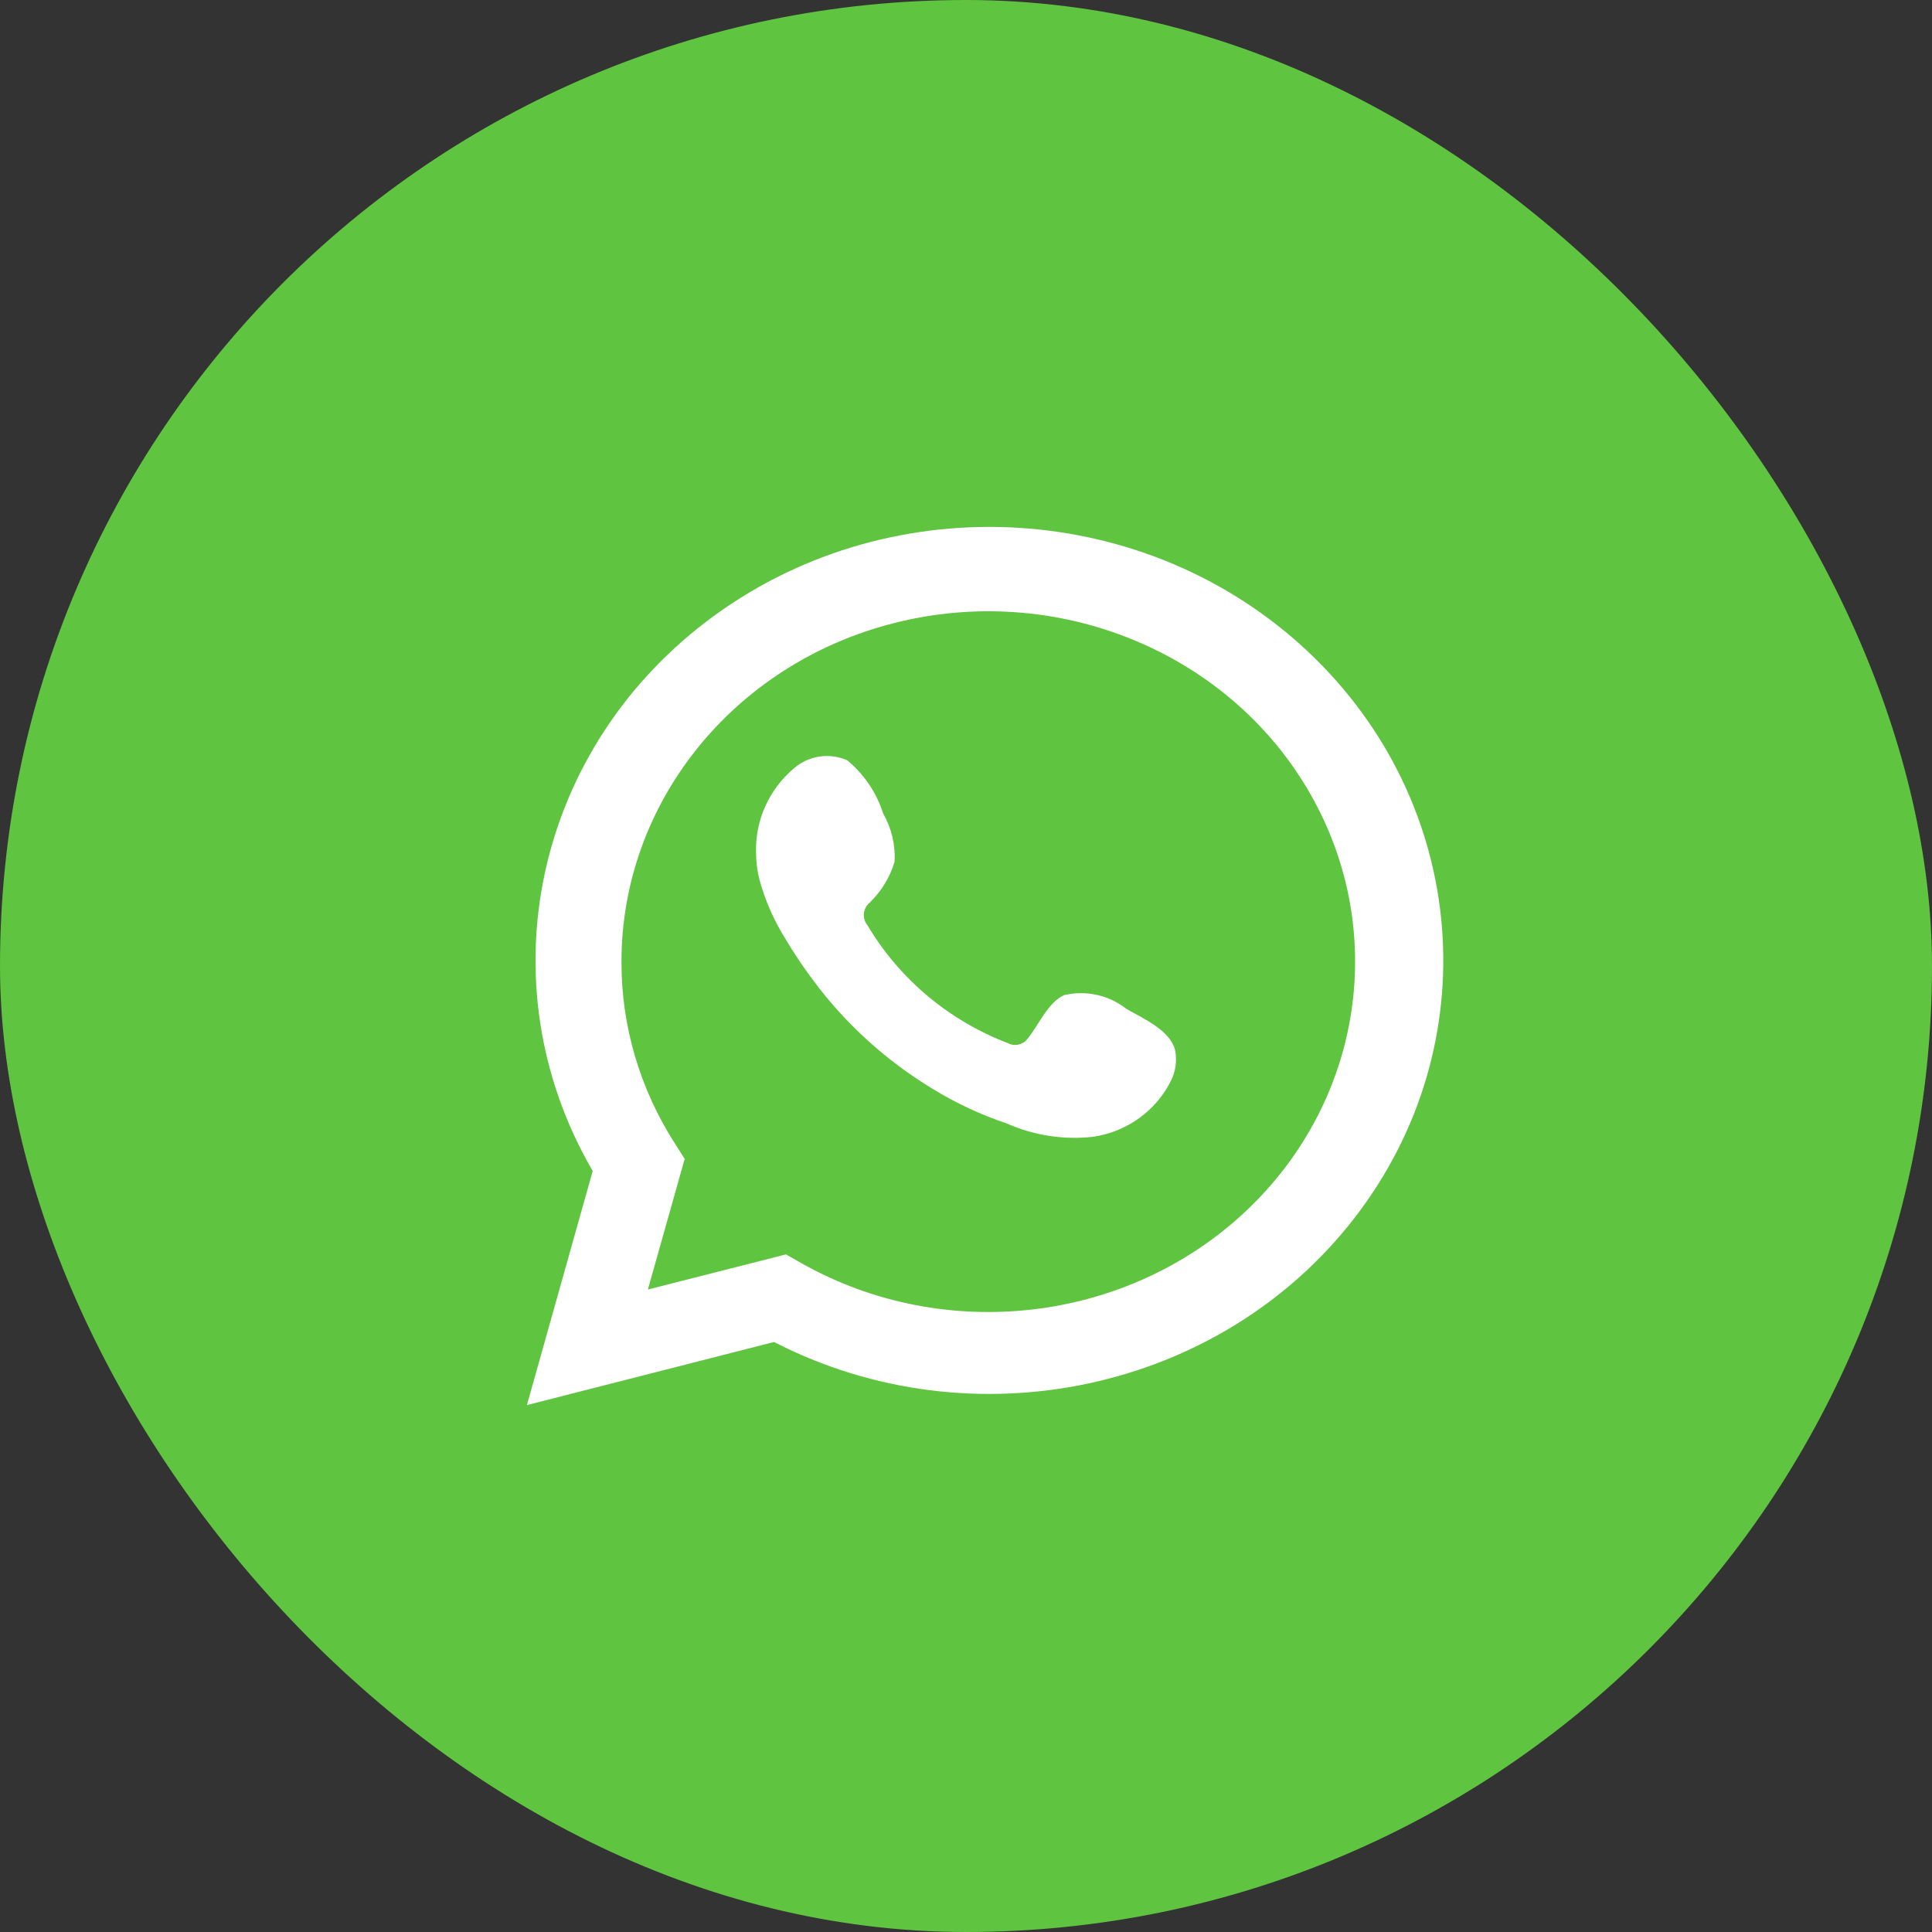
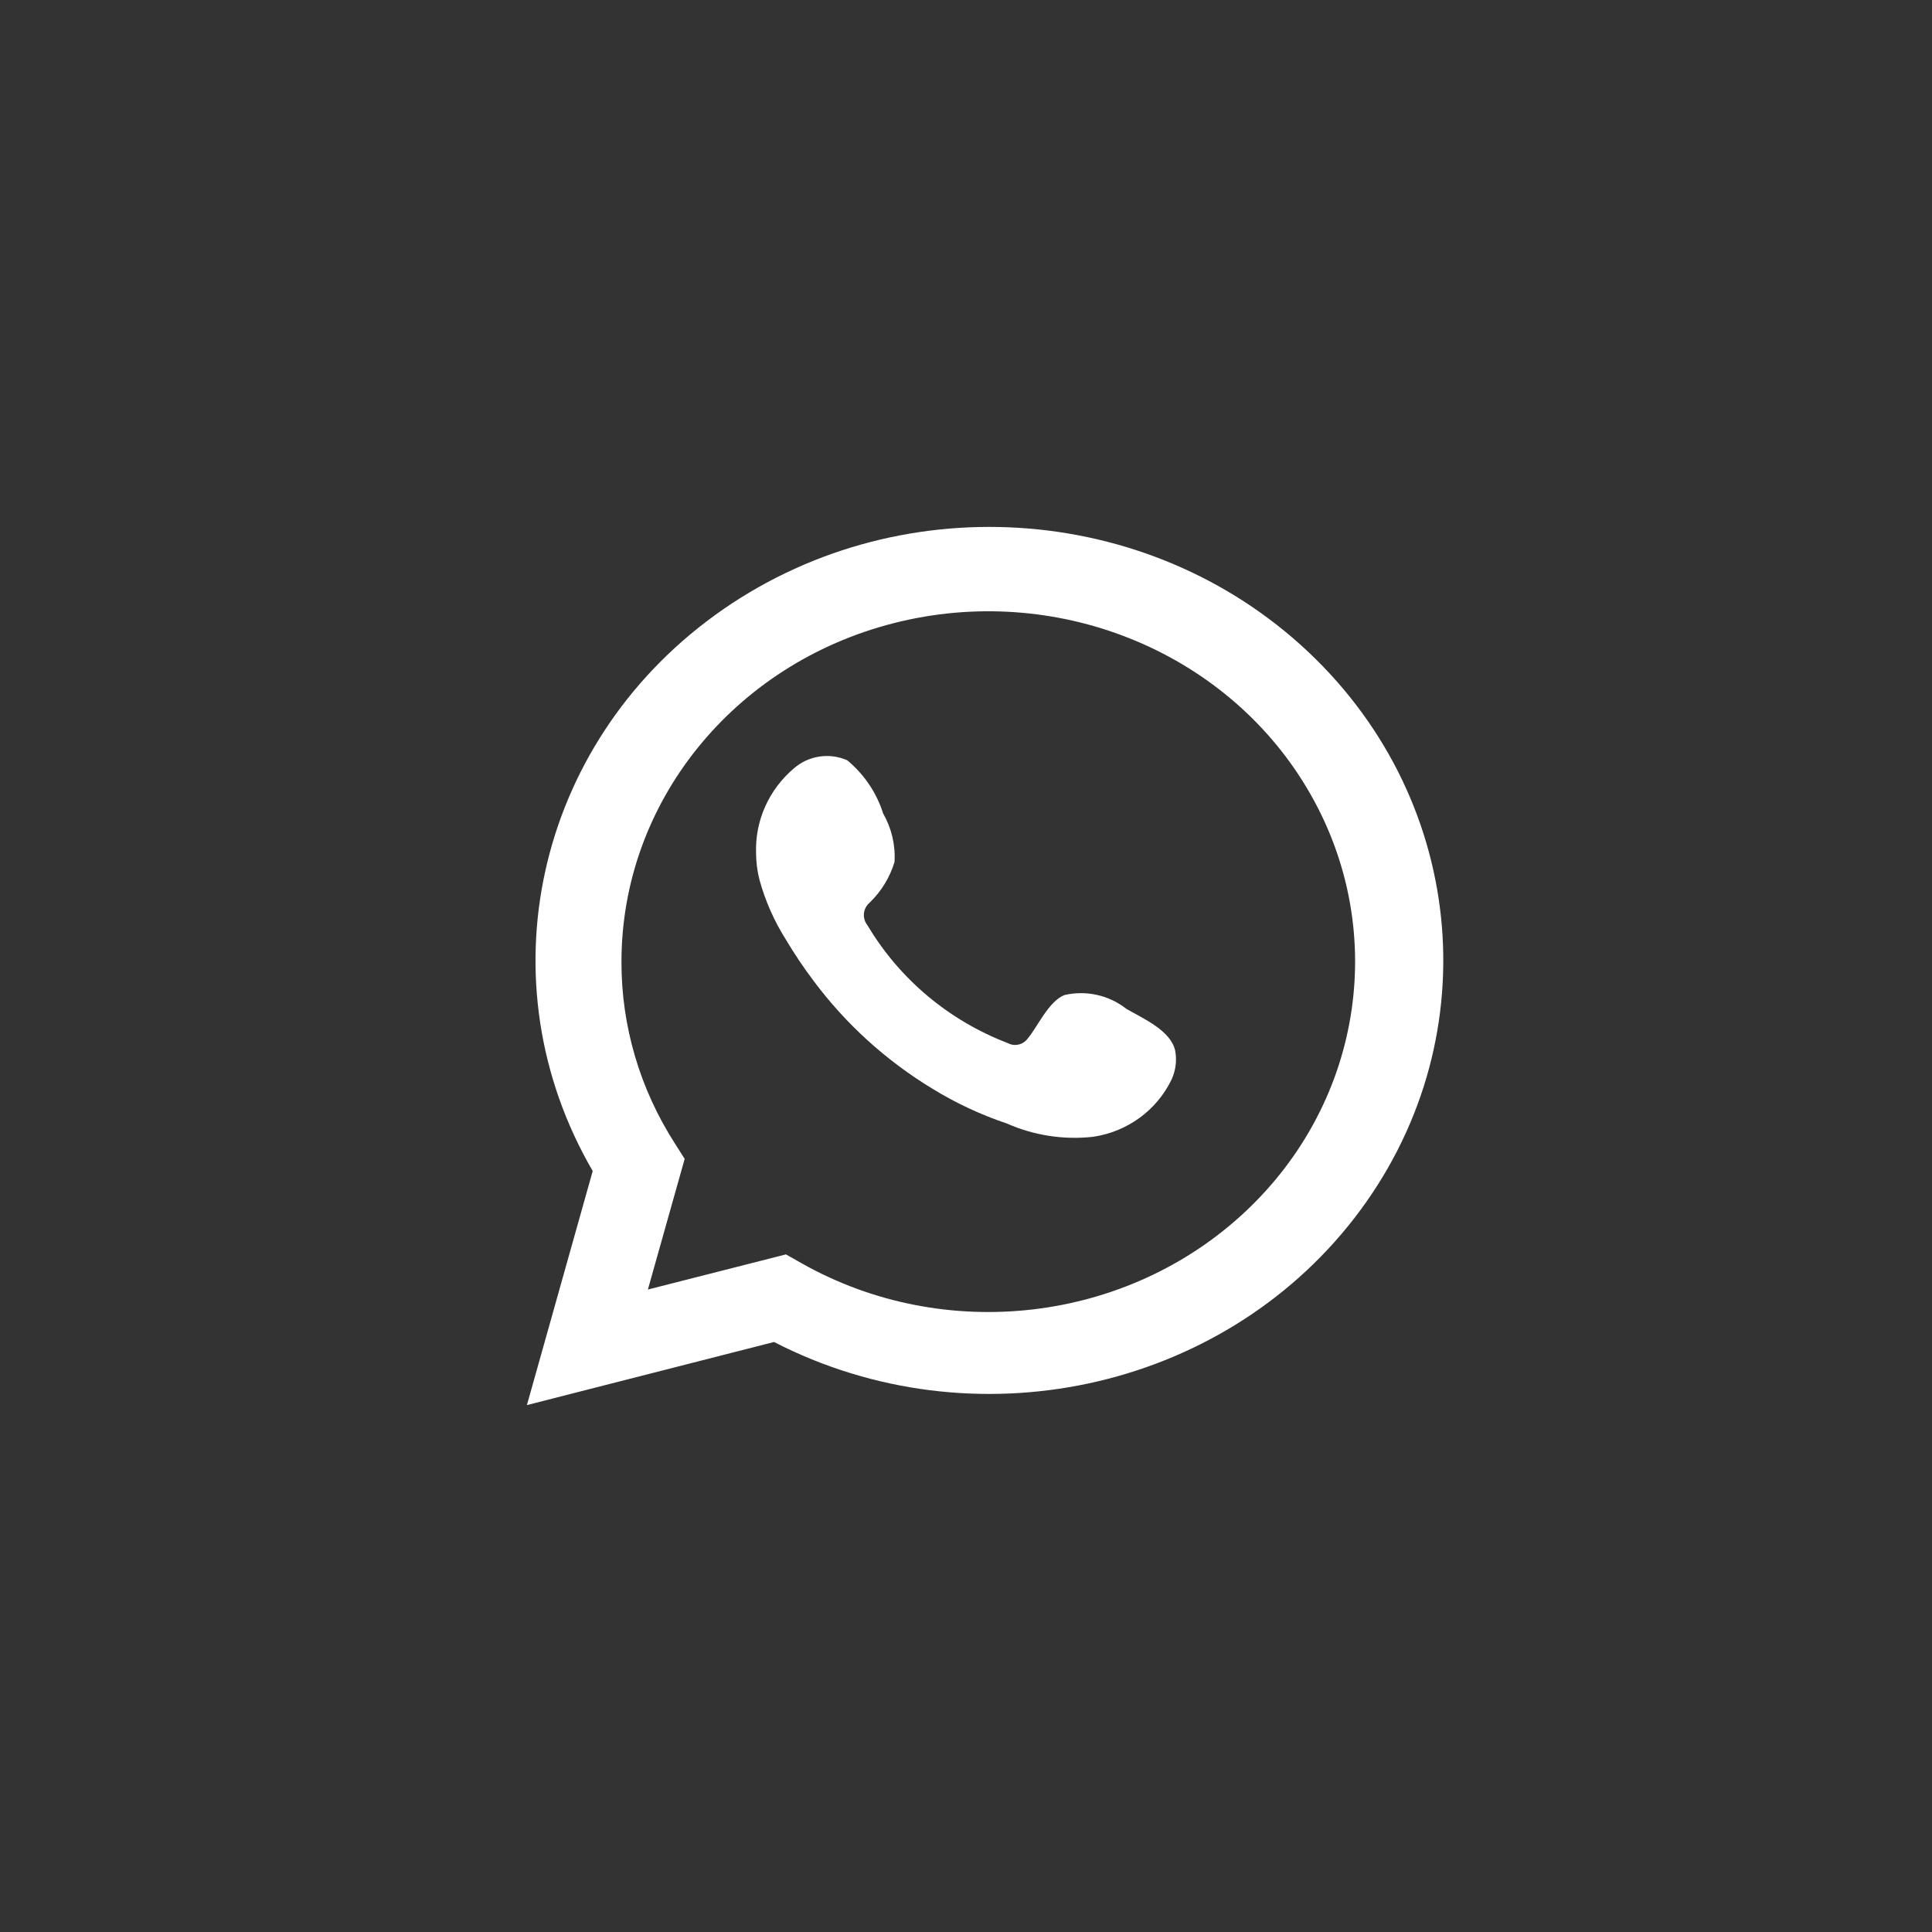
<svg xmlns="http://www.w3.org/2000/svg" width="70" height="70" viewBox="0 0 70 70" fill="none">
  <rect x="0" y="0" width="70" height="70" fill="#333333" stroke="none" />
-   <rect width="70" height="70" rx="35" fill="#5FC440" />
  <path fill-rule="evenodd" clip-rule="evenodd" d="M21.475 42.428L19.091 50.909L28.045 48.623C35.247 52.331 44.207 50.418 49.071 44.135C53.935 37.852 53.223 29.109 47.401 23.62C41.578 18.13 32.416 17.564 25.902 22.29C19.387 27.017 17.5 35.598 21.475 42.428ZM29.031 45.763L28.477 45.449L23.474 46.722L24.807 41.989L24.46 41.442C23.187 39.463 22.514 37.185 22.517 34.862C22.508 29.101 26.561 24.057 32.39 22.576C38.219 21.094 44.361 23.547 47.35 28.551C50.34 33.554 49.427 39.853 45.128 43.893C40.828 47.932 34.219 48.7 29.031 45.763Z" fill="white" />
  <path fill-rule="evenodd" clip-rule="evenodd" d="M40.811 36.553C40.182 36.056 39.354 35.871 38.567 36.052C37.984 36.289 37.607 37.186 37.23 37.635C37.065 37.857 36.758 37.925 36.512 37.793C34.376 36.974 32.586 35.47 31.432 33.527C31.228 33.275 31.263 32.91 31.513 32.701C31.933 32.293 32.242 31.788 32.41 31.232C32.448 30.619 32.304 30.008 31.998 29.473C31.76 28.722 31.309 28.054 30.696 27.546C30.051 27.262 29.295 27.376 28.767 27.837C27.857 28.606 27.352 29.738 27.394 30.915C27.395 31.241 27.437 31.566 27.519 31.883C27.728 32.642 28.048 33.368 28.471 34.038C28.775 34.55 29.108 35.046 29.467 35.524C30.633 37.093 32.099 38.425 33.784 39.447C34.629 39.966 35.532 40.388 36.476 40.705C37.456 41.14 38.539 41.307 39.608 41.188C40.846 41.005 41.909 40.23 42.444 39.121C42.599 38.792 42.646 38.423 42.579 38.066C42.417 37.336 41.421 36.905 40.811 36.553Z" fill="white" />
</svg>